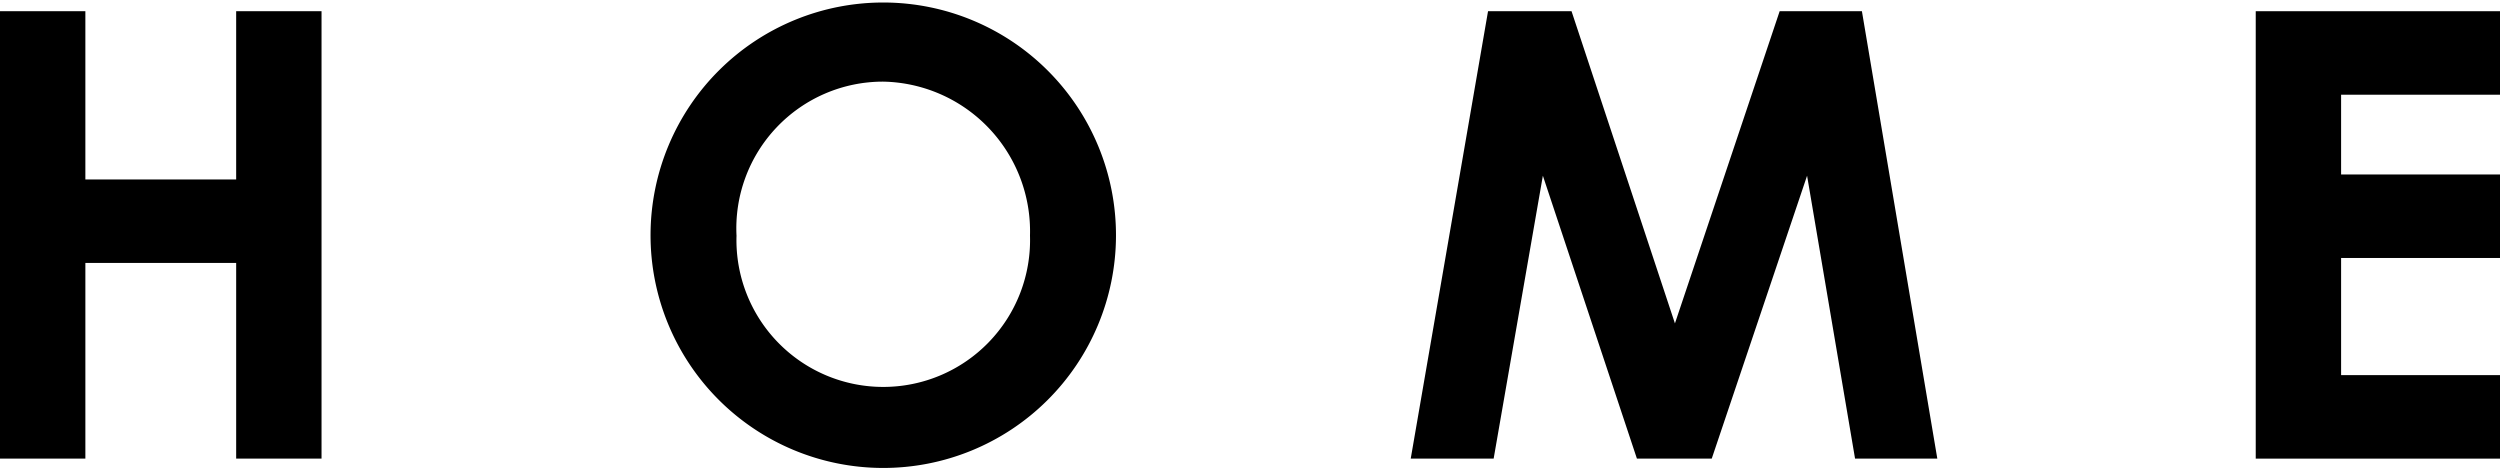
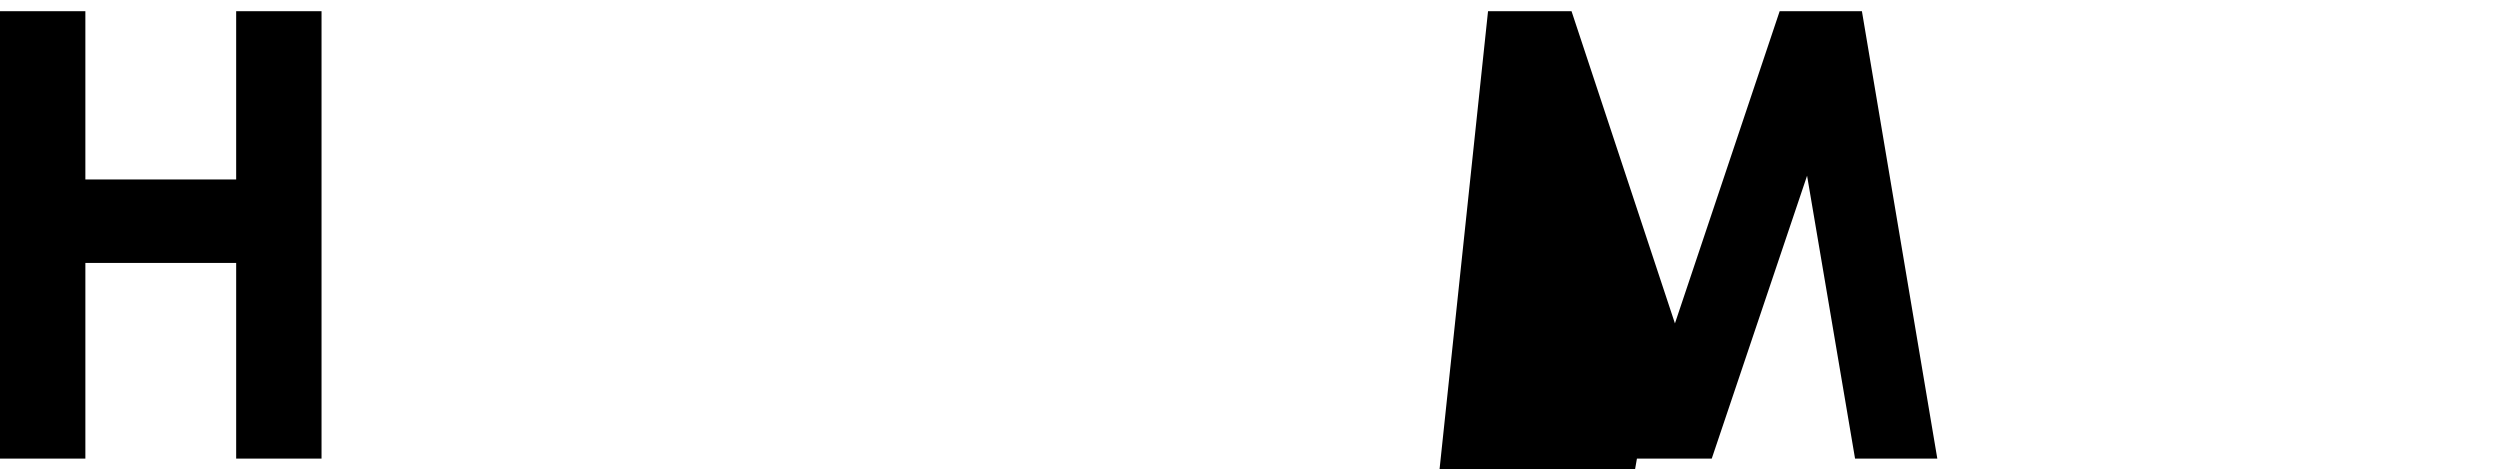
<svg xmlns="http://www.w3.org/2000/svg" width="60.18" height="11.294" viewBox="0 0 60.18 11.294">
  <path d="M0,.27H2.055V4.32h3.63V.27H7.74V11.04H5.685V6.33h-3.63v4.71H0Z" />
-   <path d="M26.864,5.685A5.602,5.602,0,1,1,15.66,5.64a5.602,5.602,0,1,1,11.204.045Zm-9.135,0A3.534,3.534,0,1,0,24.794,5.67a3.603,3.603,0,0,0-3.54-3.705A3.532,3.532,0,0,0,17.73,5.685Z" />
-   <path d="M35.82.27h2.01l2.489,7.515L42.84.27h1.98l1.815,10.77h-1.98L43.5,4.23l-2.295,6.81H39.404L37.14,4.23l-1.185,6.81H33.959Z" />
-   <path d="M54.3.27h5.88V2.28H56.355V4.2H60.18V6.21H56.355V9.03H60.18v2.01H54.3Z" />
+   <path d="M35.82.27h2.01l2.489,7.515L42.84.27h1.98l1.815,10.77h-1.98L43.5,4.23l-2.295,6.81H39.404l-1.185,6.81H33.959Z" />
</svg>